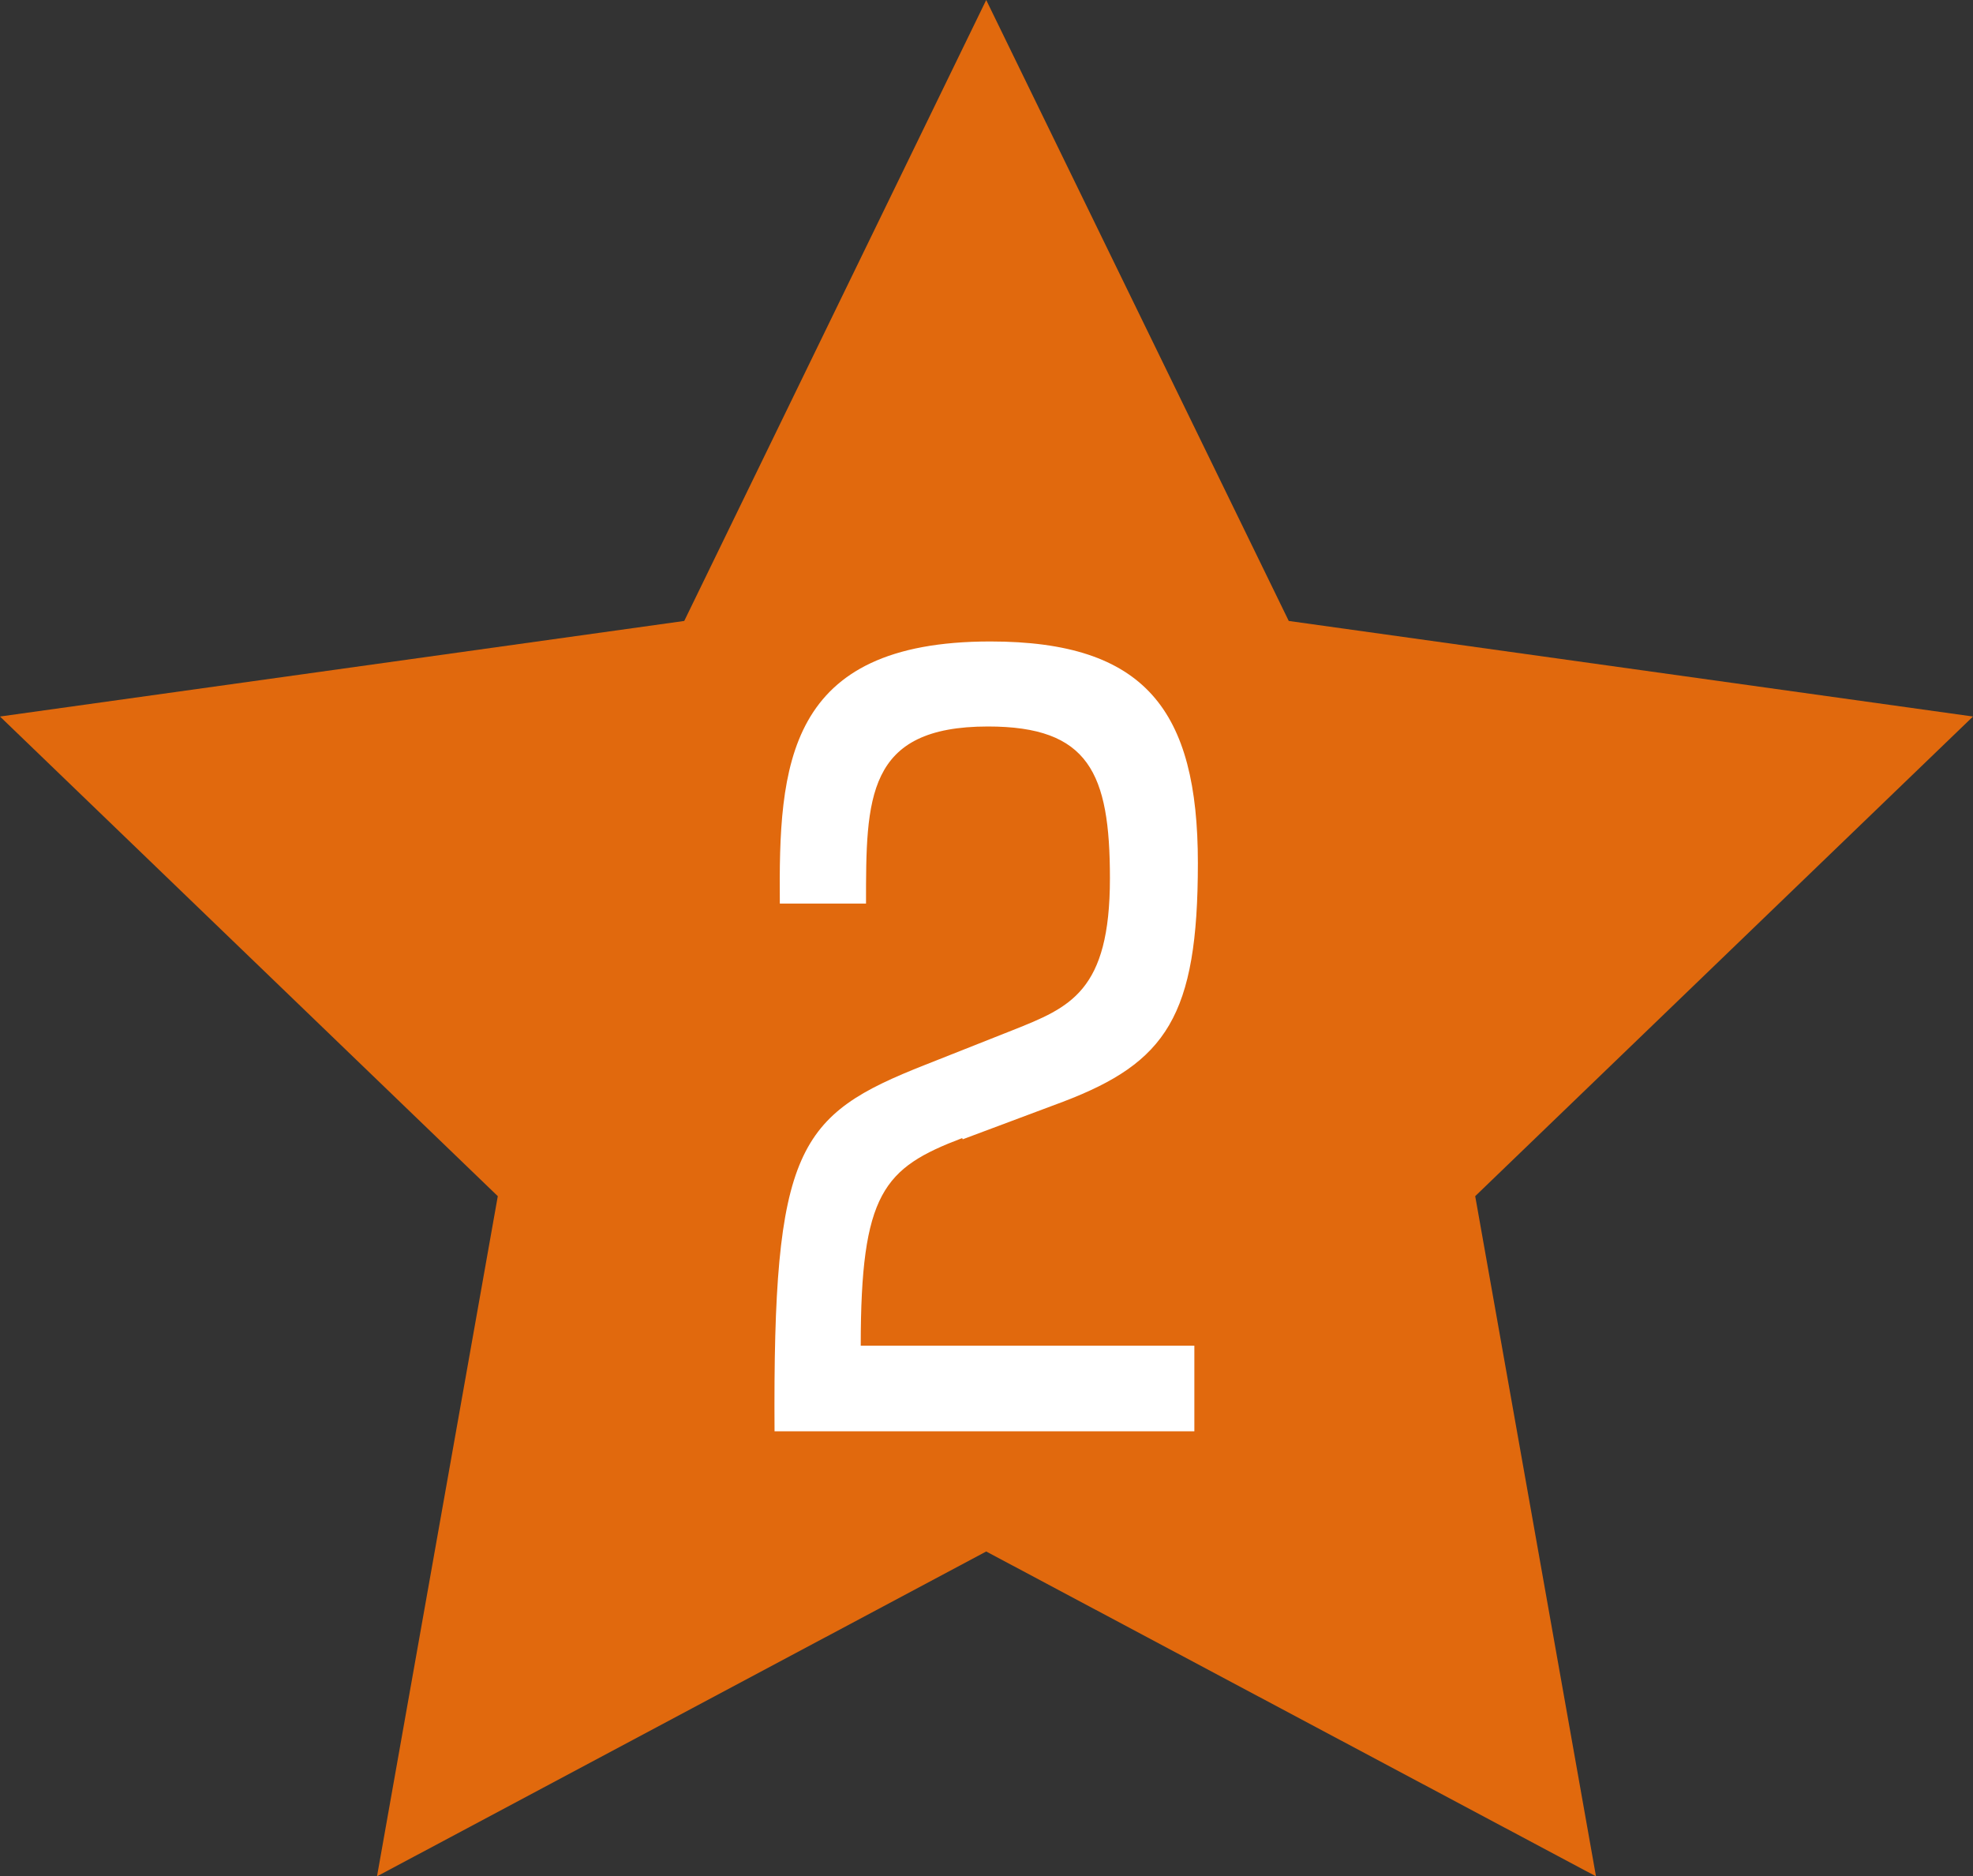
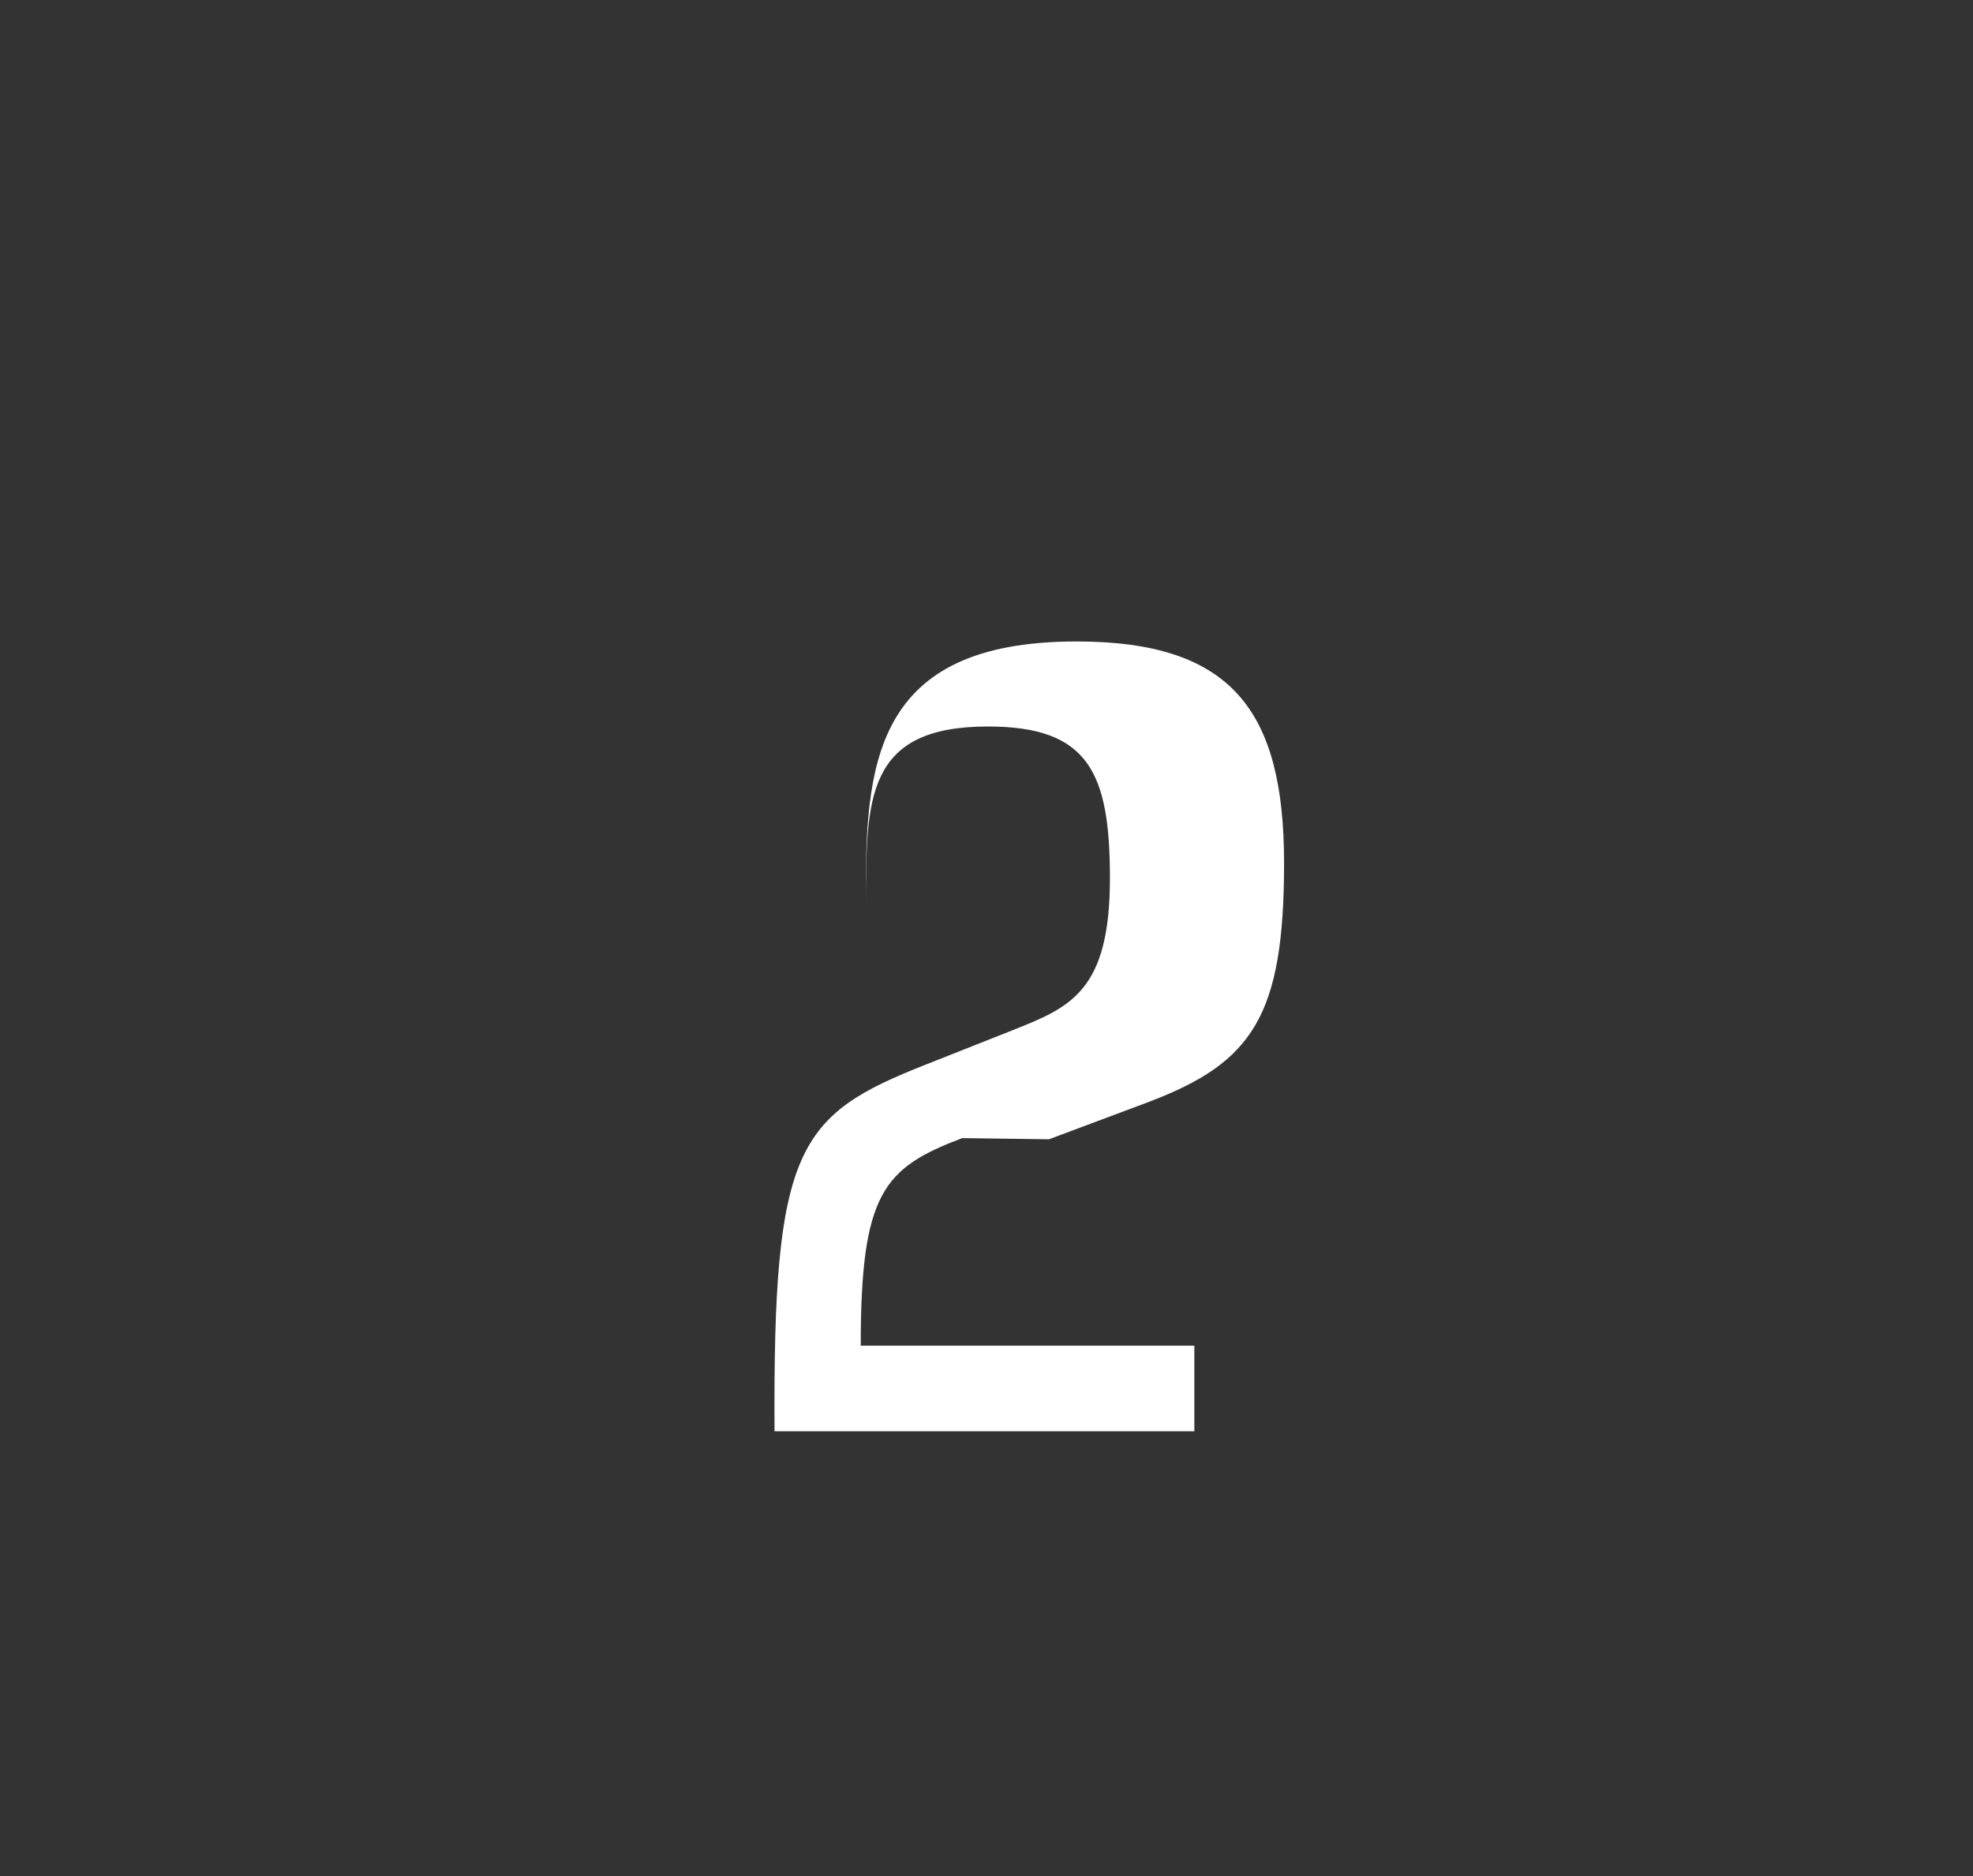
<svg xmlns="http://www.w3.org/2000/svg" id="uuid-00e848b6-693c-429f-a69f-4d02e160374e" width="33.65" height="32" viewBox="0 0 33.65 32">
  <rect x="0" y="0" width="33.65" height="32" fill="#333333" stroke="none" />
  <g id="uuid-f6d10f1f-aca8-4550-80ad-beb59aae581c">
-     <polygon points="16.82 0 21.98 10.59 33.65 12.22 25.16 20.4 27.22 32 16.82 26.46 6.43 32 8.49 20.4 0 12.22 11.67 10.59 16.82 0" fill="#e1690d" />
-     <path d="M16.41,19.41c-1.34.51-1.73.93-1.73,3.54h5.69v1.46h-7.16c-.03-4.84.39-5.39,2.57-6.25l1.49-.59c.98-.39,1.66-.66,1.66-2.59,0-1.8-.36-2.59-2.08-2.59-2.08,0-2.08,1.22-2.08,3.02h-1.47c-.02-2.35.1-4.47,3.59-4.47,2.64,0,3.54,1.17,3.54,3.78s-.54,3.4-2.3,4.07l-1.71.64Z" fill="#fff" />
+     <path d="M16.41,19.41c-1.34.51-1.73.93-1.73,3.54h5.69v1.46h-7.16c-.03-4.84.39-5.39,2.57-6.25l1.49-.59c.98-.39,1.66-.66,1.66-2.59,0-1.8-.36-2.59-2.08-2.59-2.08,0-2.08,1.22-2.08,3.02c-.02-2.35.1-4.47,3.59-4.47,2.64,0,3.54,1.17,3.54,3.78s-.54,3.4-2.3,4.07l-1.71.64Z" fill="#fff" />
  </g>
</svg>